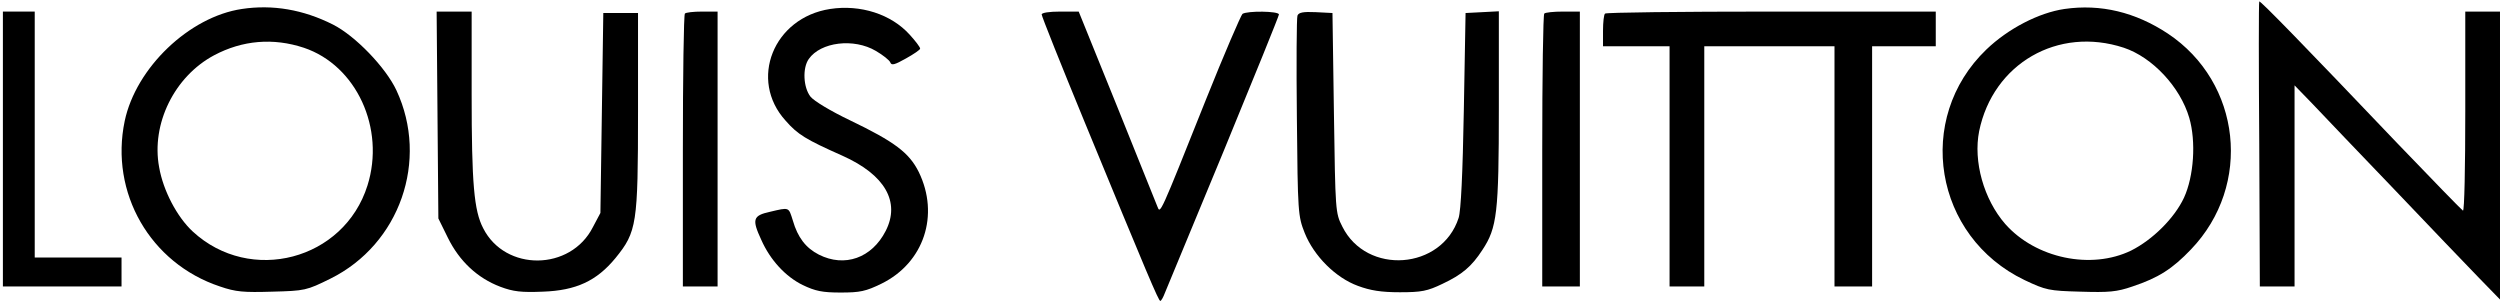
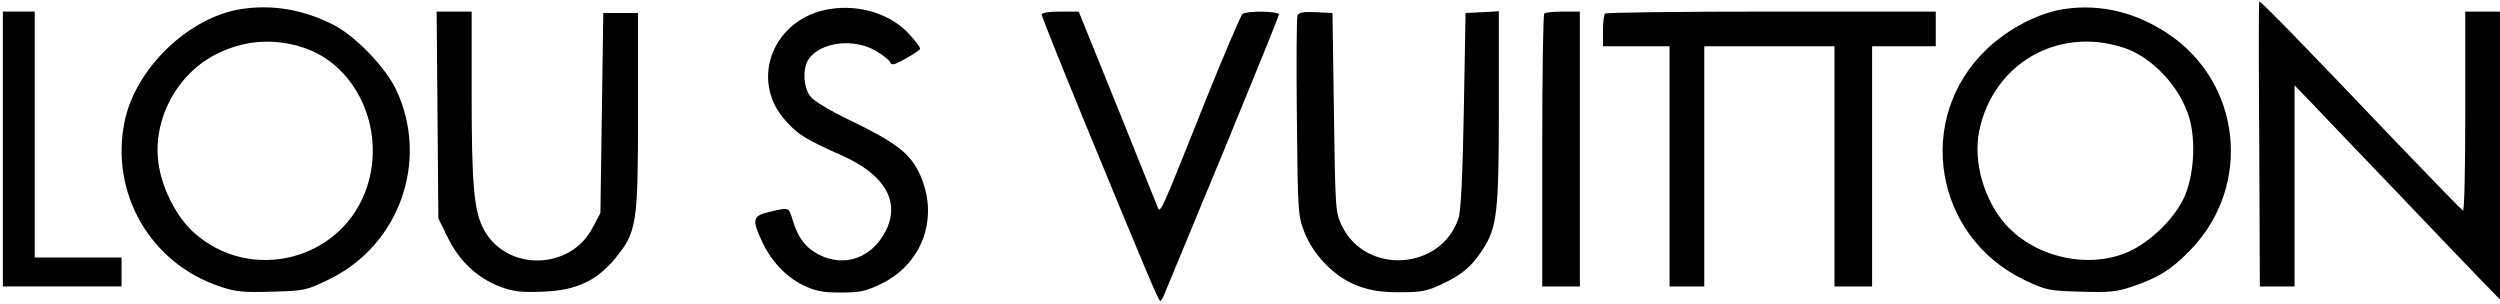
<svg xmlns="http://www.w3.org/2000/svg" version="1.0" width="864pt" height="105pt" viewBox="0 0 864 105" preserveAspectRatio="xMidYMid meet">
  <g transform="translate(0,105) scale(0.1,-0.1)" fill="#000000" stroke="none">
    <path d="M7808 1045 c-2 -2 -2 -224 0 -494 l2 -491 60 0 60 0 0 348 0 347 63 -65 c34 -36 161 -169 282 -295 121 -127 252 -264 292 -305 l73 -75 0 498 0 497 -60 0 -60 0 0 -346 c0 -190 -3 -344 -8 -342 -4 2 -106 107 -227 233 -324 340 -473 493 -477 490z" />
    <path d="M836 1019 c-182 -27 -366 -203 -405 -387 -52 -248 88 -492 329 -572 55 -19 82 -21 181 -18 113 3 118 4 201 45 240 119 341 409 228 651 -37 79 -142 188 -219 227 -103 52 -209 70 -315 54z m214 -134 c182 -61 282 -279 220 -476 -81 -258 -405 -343 -604 -159 -54 50 -102 141 -116 222 -28 150 53 314 190 387 98 52 204 61 310 26z" />
    <path d="M2869 1019 c-196 -30 -282 -245 -154 -386 42 -48 70 -65 196 -121 148 -66 201 -160 150 -260 -48 -94 -142 -127 -231 -82 -45 23 -73 59 -90 118 -15 47 -11 46 -79 30 -59 -13 -63 -26 -30 -97 31 -70 84 -127 143 -156 44 -21 68 -26 131 -26 67 0 87 4 142 31 146 72 201 237 128 386 -33 66 -83 104 -237 178 -67 32 -125 67 -137 82 -25 32 -28 99 -6 130 41 59 156 73 232 28 24 -14 47 -32 50 -40 4 -11 15 -8 54 14 27 15 49 30 49 34 0 5 -16 26 -36 48 -64 71 -170 105 -275 89z" />
    <path d="M7135 1019 c-89 -13 -195 -68 -270 -140 -249 -239 -181 -647 132 -797 74 -35 84 -37 193 -40 98 -3 125 -1 180 18 90 30 138 61 202 128 213 222 174 577 -80 746 -112 74 -232 103 -357 85z m205 -134 c99 -33 195 -136 226 -242 24 -82 16 -202 -18 -276 -33 -71 -109 -146 -183 -183 -138 -67 -330 -27 -435 92 -74 85 -111 216 -90 321 48 233 272 363 500 288z" />
    <path d="M10 535 l0 -475 205 0 205 0 0 50 0 50 -150 0 -150 0 0 425 0 425 -55 0 -55 0 0 -475z" />
    <path d="M1512 652 l3 -357 33 -67 c40 -81 102 -139 181 -169 45 -17 73 -20 147 -17 115 4 186 37 251 116 74 91 78 117 78 507 l0 340 -60 0 -60 0 -5 -345 -5 -346 -26 -49 c-77 -152 -303 -154 -379 -4 -32 61 -40 155 -40 462 l0 287 -60 0 -61 0 3 -358z" />
-     <path d="M2367 1003 c-4 -3 -7 -217 -7 -475 l0 -468 60 0 60 0 0 475 0 475 -53 0 c-30 0 -57 -3 -60 -7z" />
    <path d="M3600 1000 c0 -6 67 -174 149 -373 217 -527 255 -617 261 -617 3 0 10 12 16 28 6 15 97 235 203 490 105 255 191 467 191 472 0 12 -110 13 -126 2 -5 -4 -63 -138 -127 -298 -160 -401 -157 -394 -167 -368 -5 12 -68 169 -140 348 l-132 326 -64 0 c-38 0 -64 -4 -64 -10z" />
    <path d="M4484 996 c-3 -8 -4 -166 -2 -353 3 -328 4 -340 27 -398 32 -80 107 -155 184 -183 43 -16 80 -22 145 -22 75 0 95 4 147 29 68 32 101 60 138 117 51 77 57 128 57 492 l0 333 -57 -3 -58 -3 -6 -335 c-4 -221 -10 -348 -18 -373 -58 -180 -318 -199 -402 -30 -24 47 -24 54 -29 393 l-5 345 -58 3 c-43 2 -59 -1 -63 -12z" />
    <path d="M5337 1003 c-4 -3 -7 -217 -7 -475 l0 -468 65 0 65 0 0 475 0 475 -58 0 c-32 0 -62 -3 -65 -7z" />
    <path d="M5547 1003 c-4 -3 -7 -30 -7 -60 l0 -53 115 0 115 0 0 -415 0 -415 60 0 60 0 0 415 0 415 225 0 225 0 0 -415 0 -415 65 0 65 0 0 415 0 415 110 0 110 0 0 60 0 60 -568 0 c-313 0 -572 -3 -575 -7z" />
  </g>
</svg>